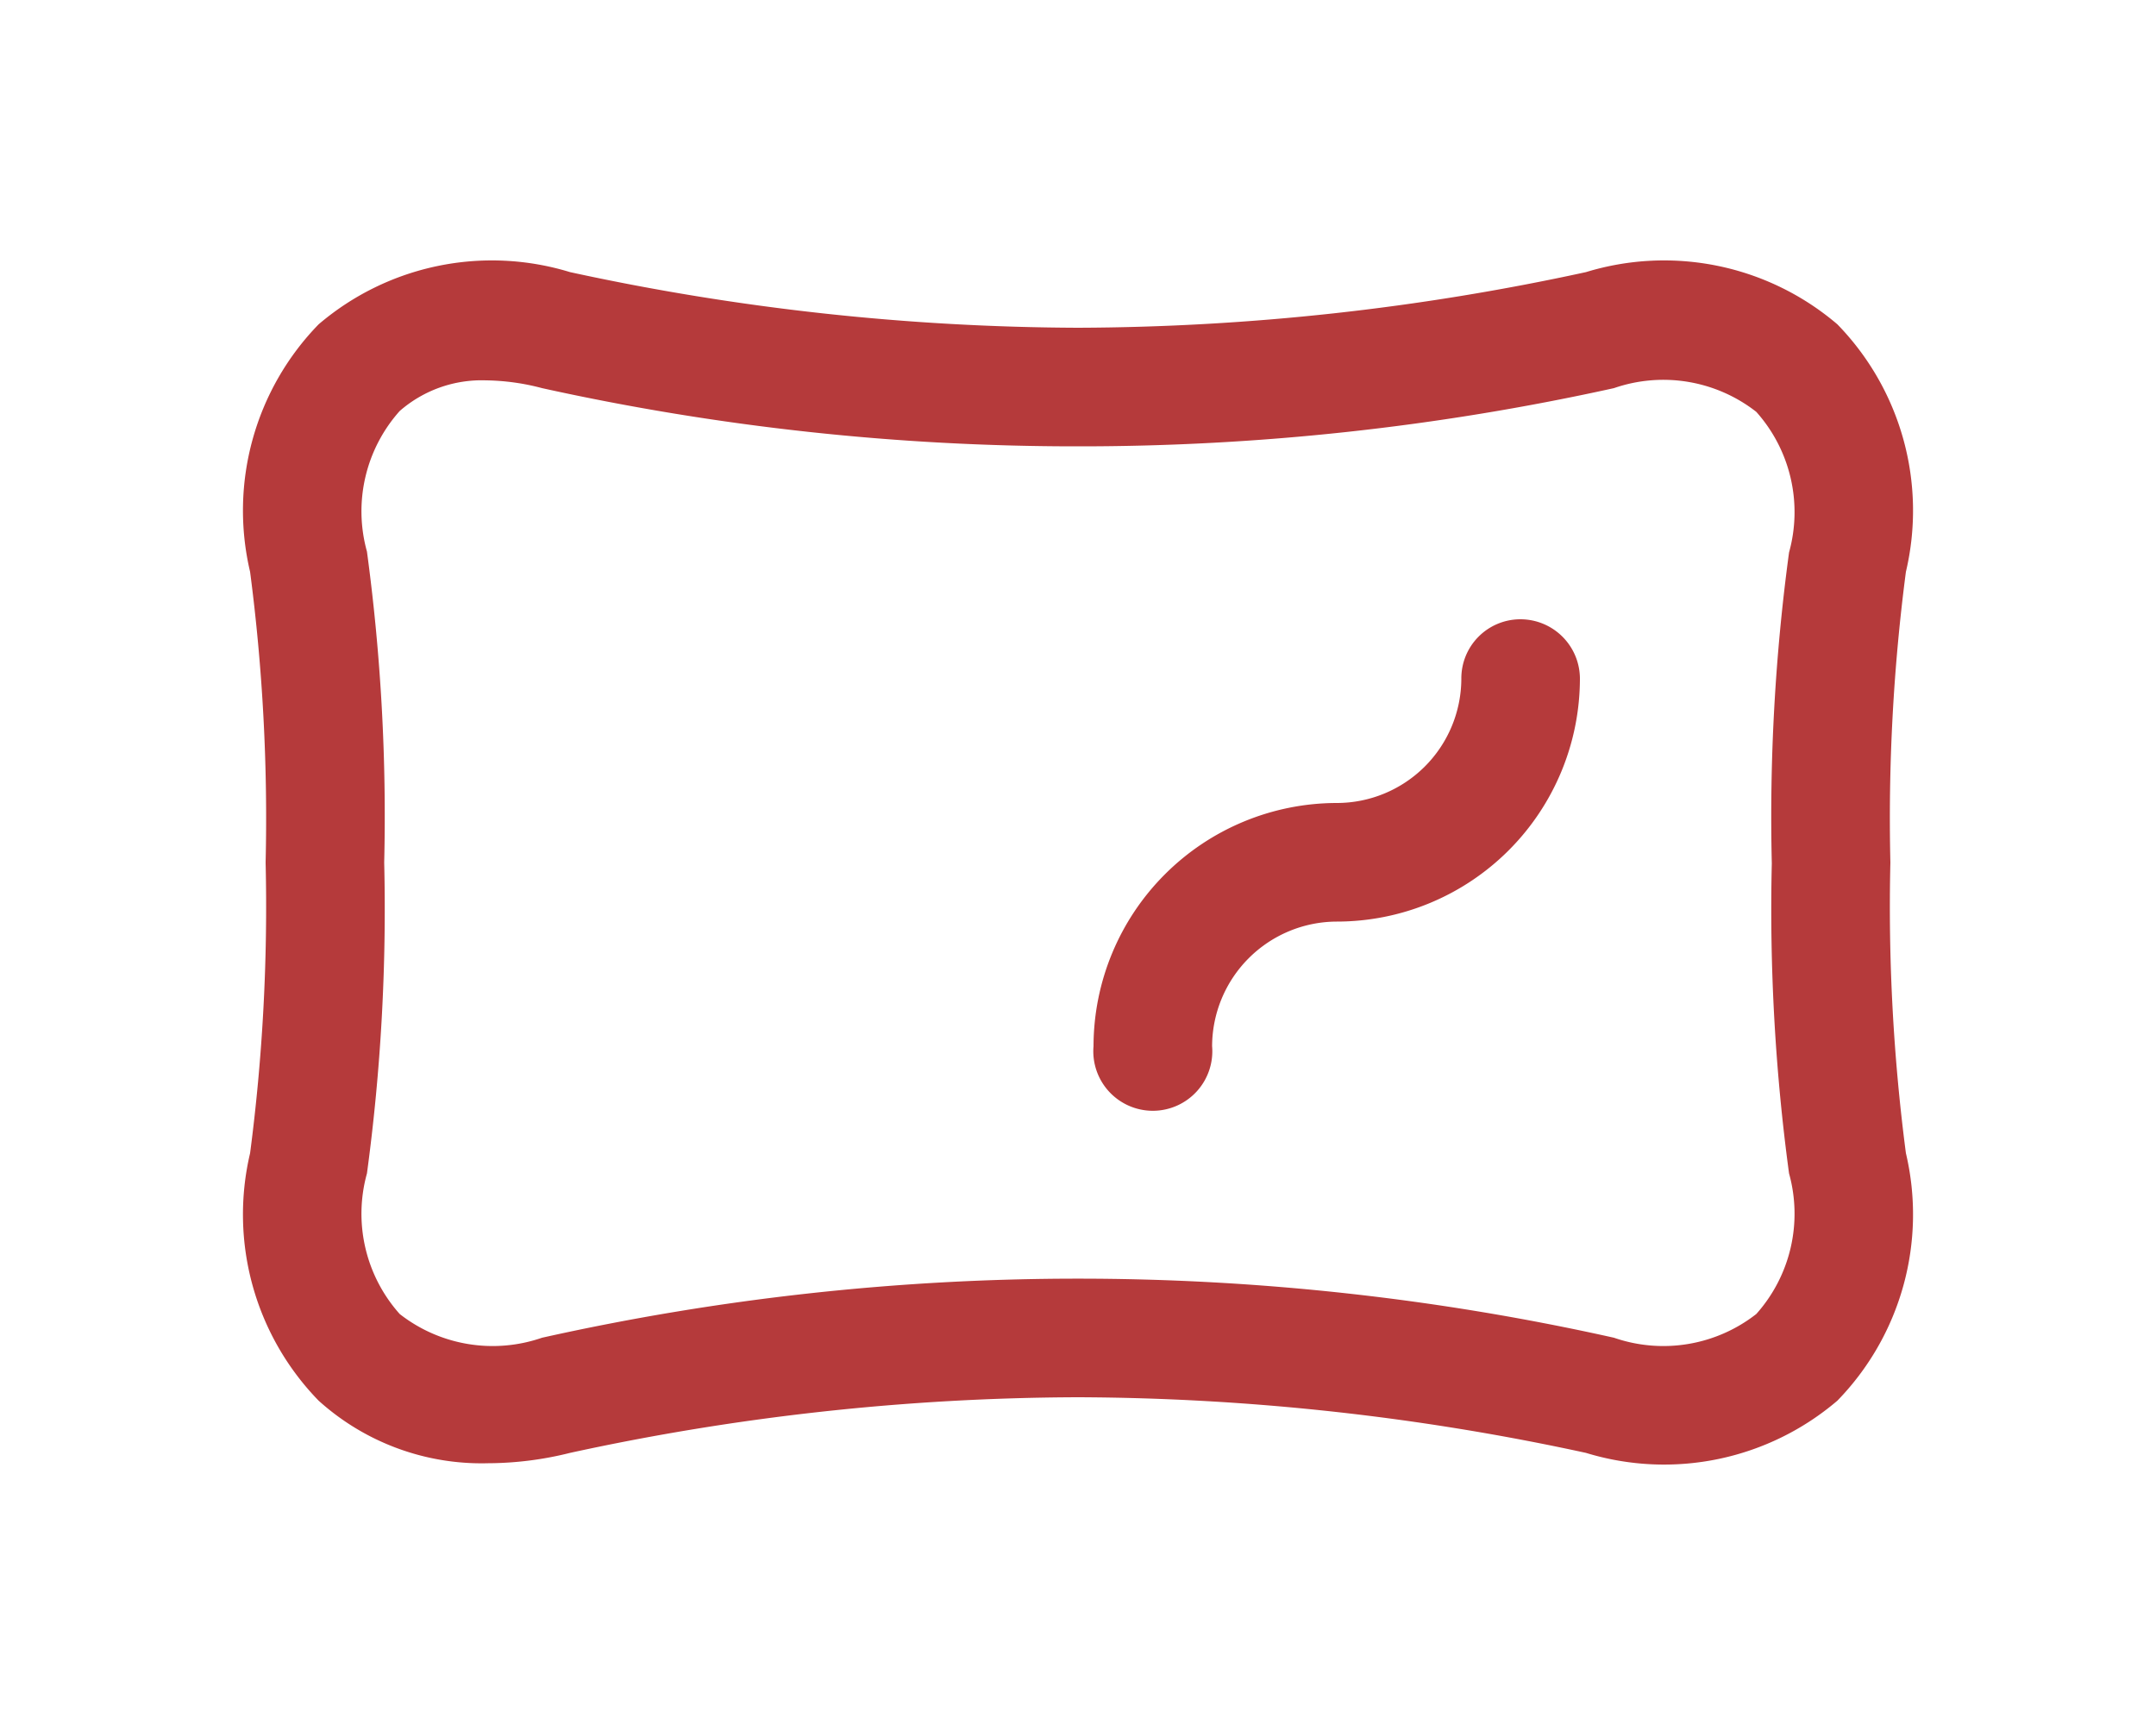
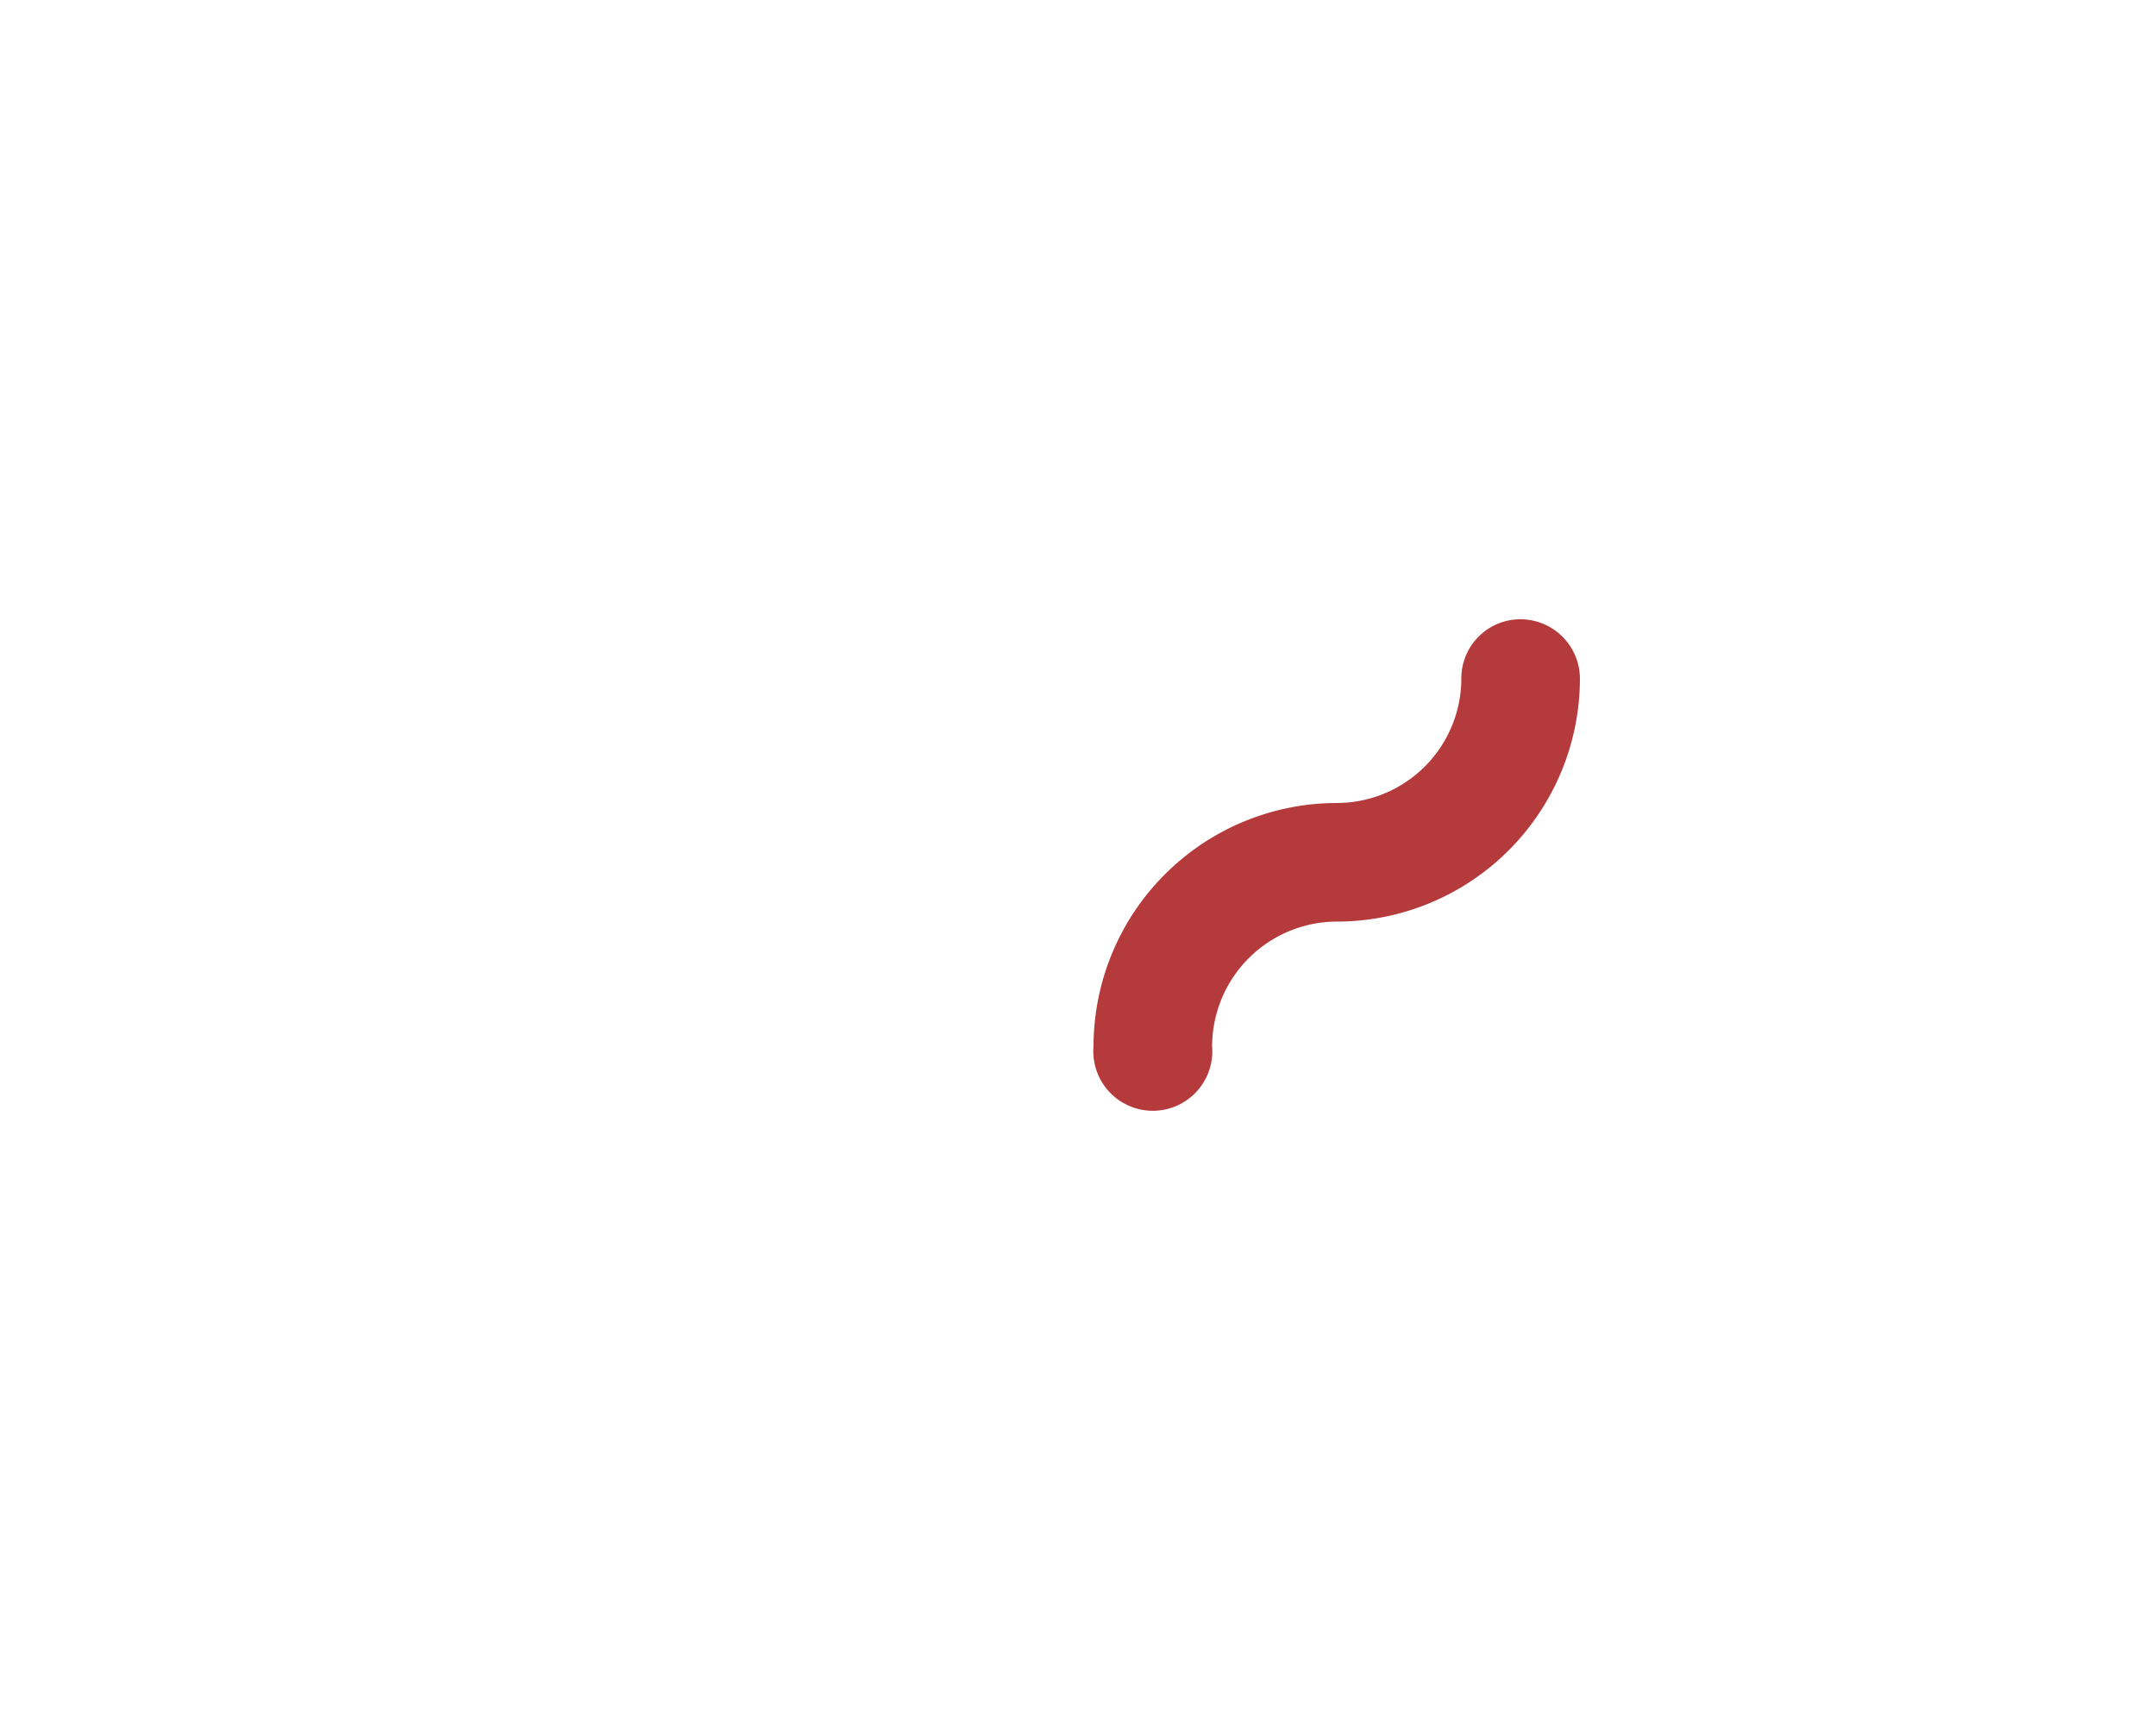
<svg xmlns="http://www.w3.org/2000/svg" viewBox="0 0 50 40">
  <defs>
    <style>.cls-1{fill:#b53a3b;}.cls-2{fill:none;}</style>
  </defs>
  <g id="Layer_2" data-name="Layer 2">
    <g id="design">
-       <path class="cls-1" d="M44.2,26.74A44.06,44.06,0,0,1,43.84,20a44.06,44.06,0,0,1,.36-6.74,6.19,6.19,0,0,0-1.59-5.74,6.19,6.19,0,0,0-5.83-1.21A56.17,56.17,0,0,1,25,7.6,56.29,56.29,0,0,1,13.22,6.31,6.19,6.19,0,0,0,7.39,7.52,6.19,6.19,0,0,0,5.8,13.26,44.06,44.06,0,0,1,6.16,20a44.06,44.06,0,0,1-.36,6.74,6.19,6.19,0,0,0,1.59,5.74,5.64,5.64,0,0,0,3.93,1.45,7.91,7.91,0,0,0,1.9-.24A56,56,0,0,1,25,32.4a56.29,56.29,0,0,1,11.78,1.29,6.19,6.19,0,0,0,5.83-1.21A6.19,6.19,0,0,0,44.2,26.74Zm-2.71.47a3.49,3.49,0,0,1-.76,3.26,3.5,3.5,0,0,1-3.3.55,57.07,57.07,0,0,0-24.86,0,3.5,3.5,0,0,1-3.3-.55,3.49,3.49,0,0,1-.76-3.26A45.68,45.68,0,0,0,8.91,20a45.68,45.68,0,0,0-.4-7.21,3.49,3.49,0,0,1,.76-3.26,2.89,2.89,0,0,1,2-.71A5.32,5.32,0,0,1,12.57,9,57.4,57.4,0,0,0,25,10.35,57.4,57.4,0,0,0,37.43,9a3.5,3.5,0,0,1,3.3.55,3.49,3.49,0,0,1,.76,3.26,45.68,45.68,0,0,0-.4,7.21A45.68,45.68,0,0,0,41.49,27.21Z" />
      <path class="cls-1" d="M35.26,14.36a1.37,1.37,0,0,0-1.37,1.38A2.89,2.89,0,0,1,31,18.62a5.65,5.65,0,0,0-5.64,5.64,1.38,1.38,0,1,0,2.75,0A2.9,2.9,0,0,1,31,21.37a5.64,5.64,0,0,0,5.64-5.63A1.38,1.38,0,0,0,35.26,14.36Z" />
-       <rect class="cls-2" width="50" height="40" />
    </g>
  </g>
</svg>